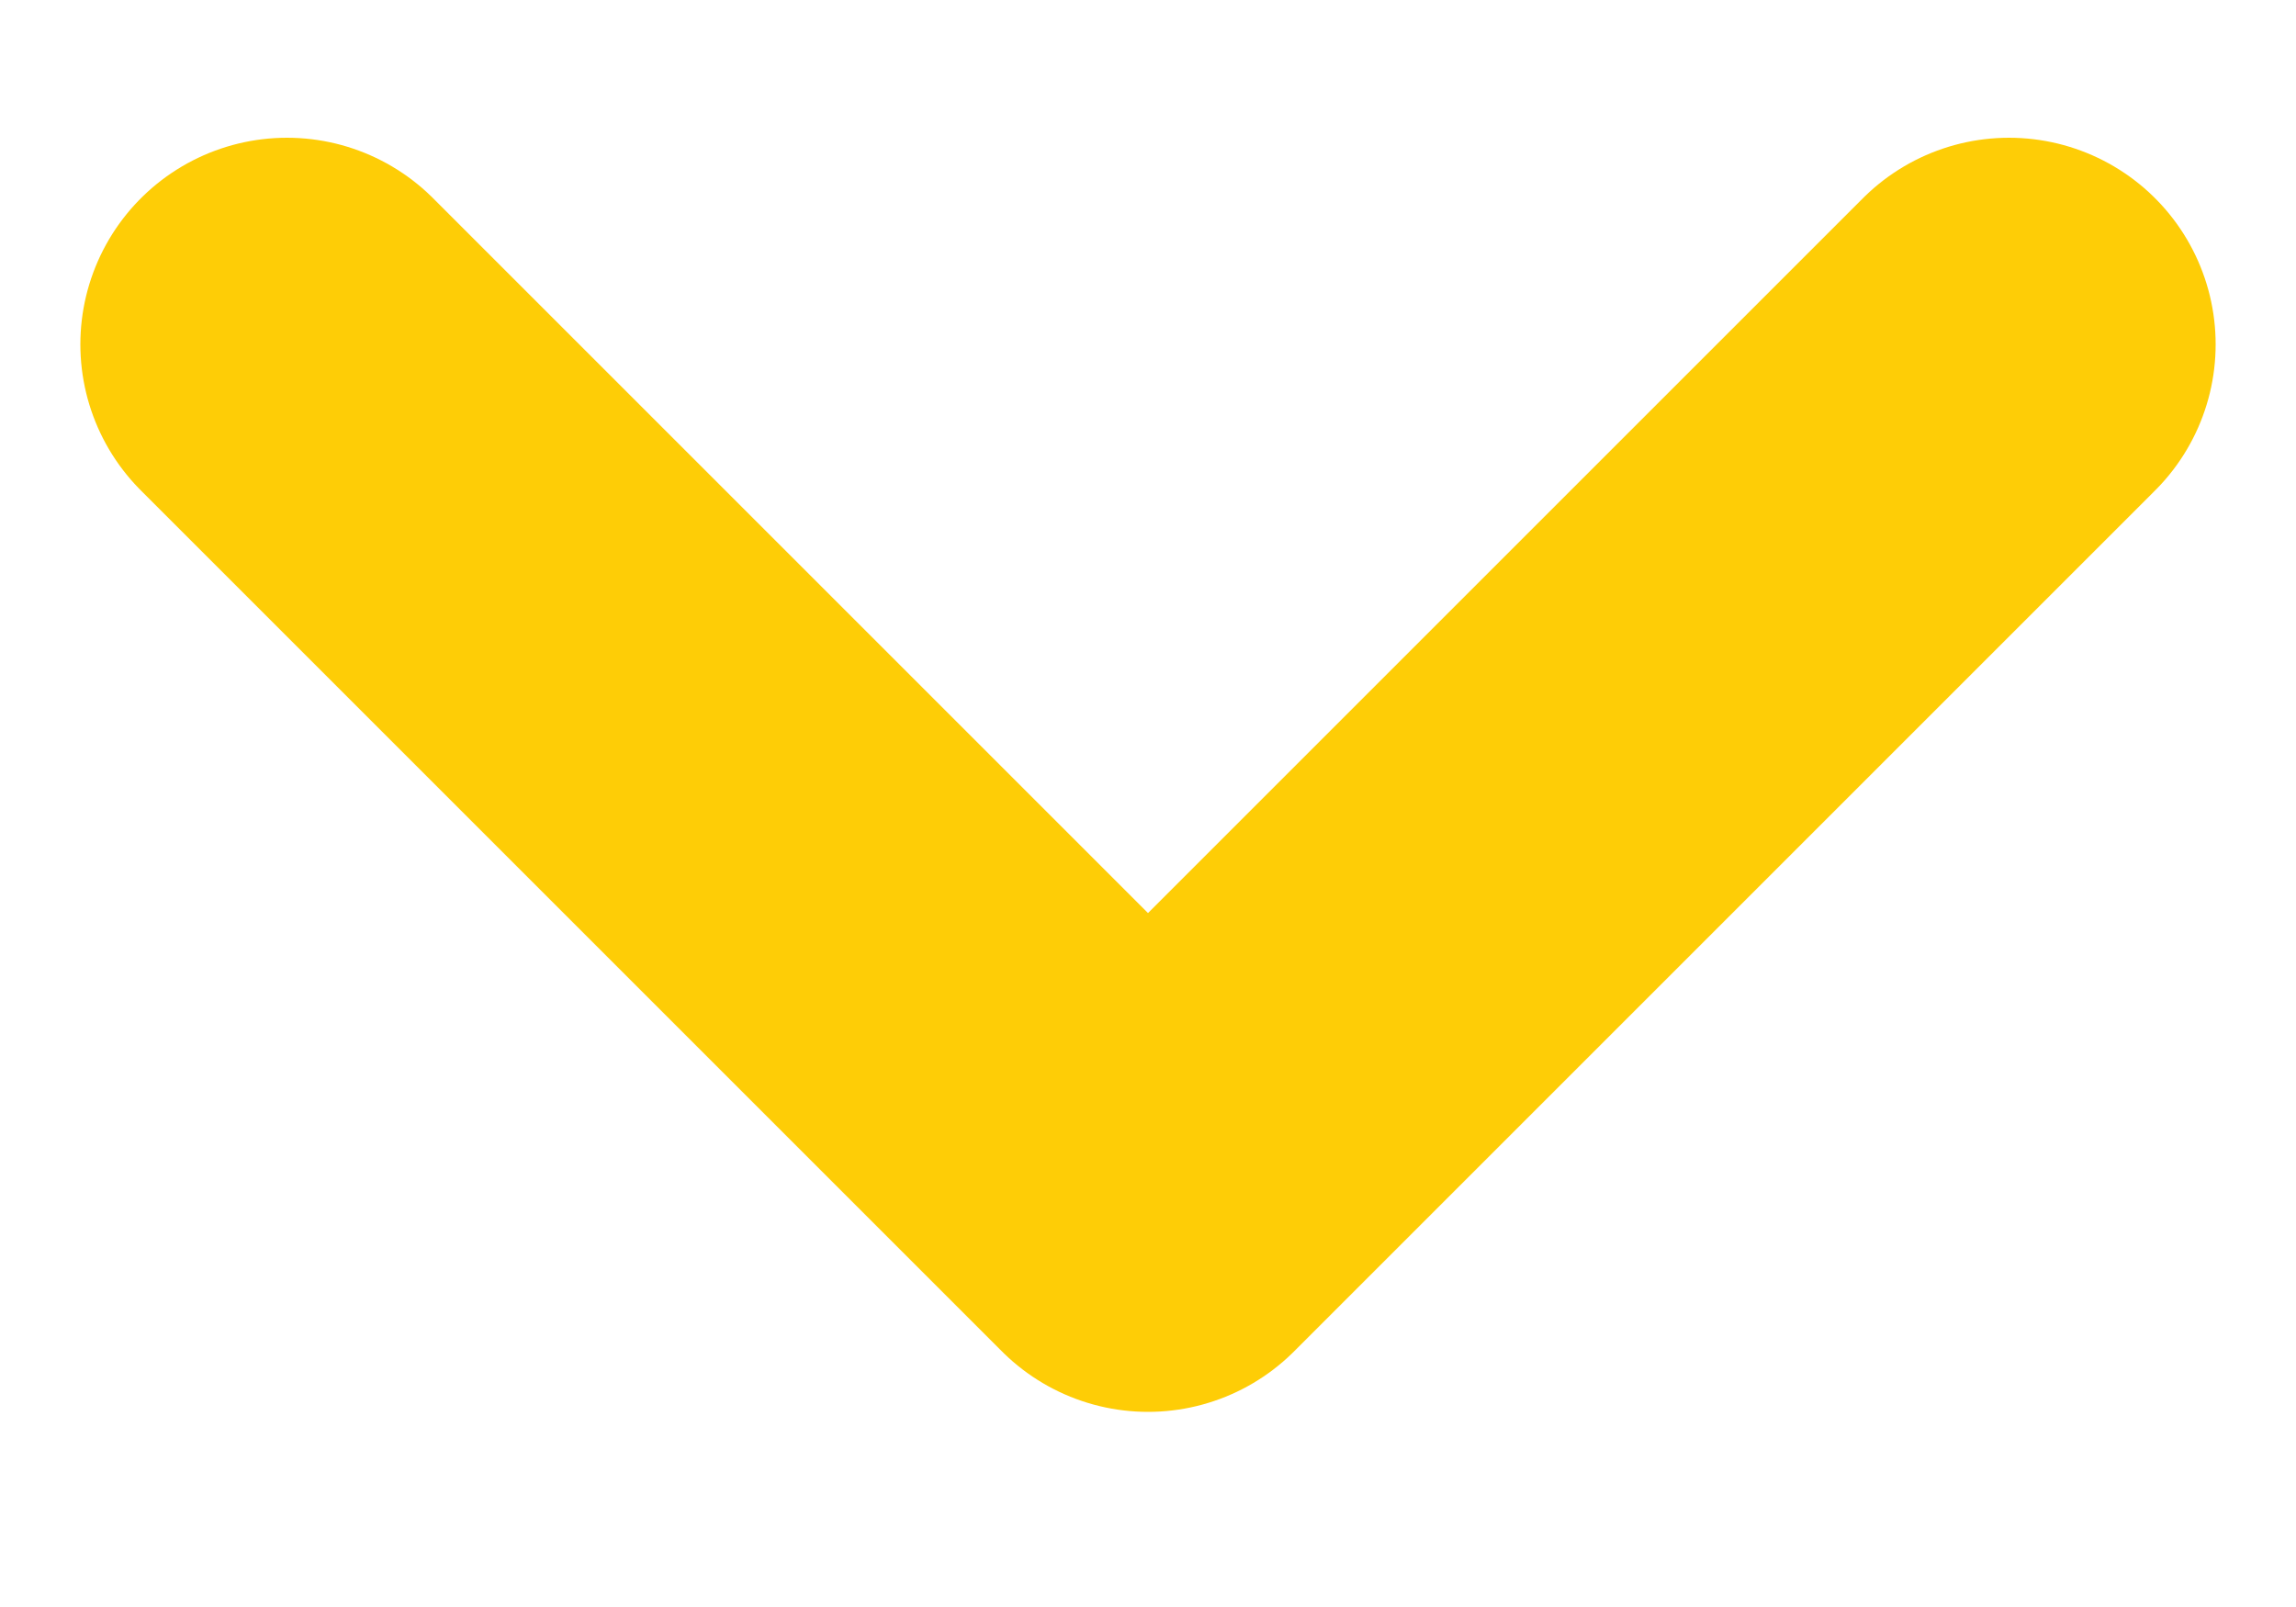
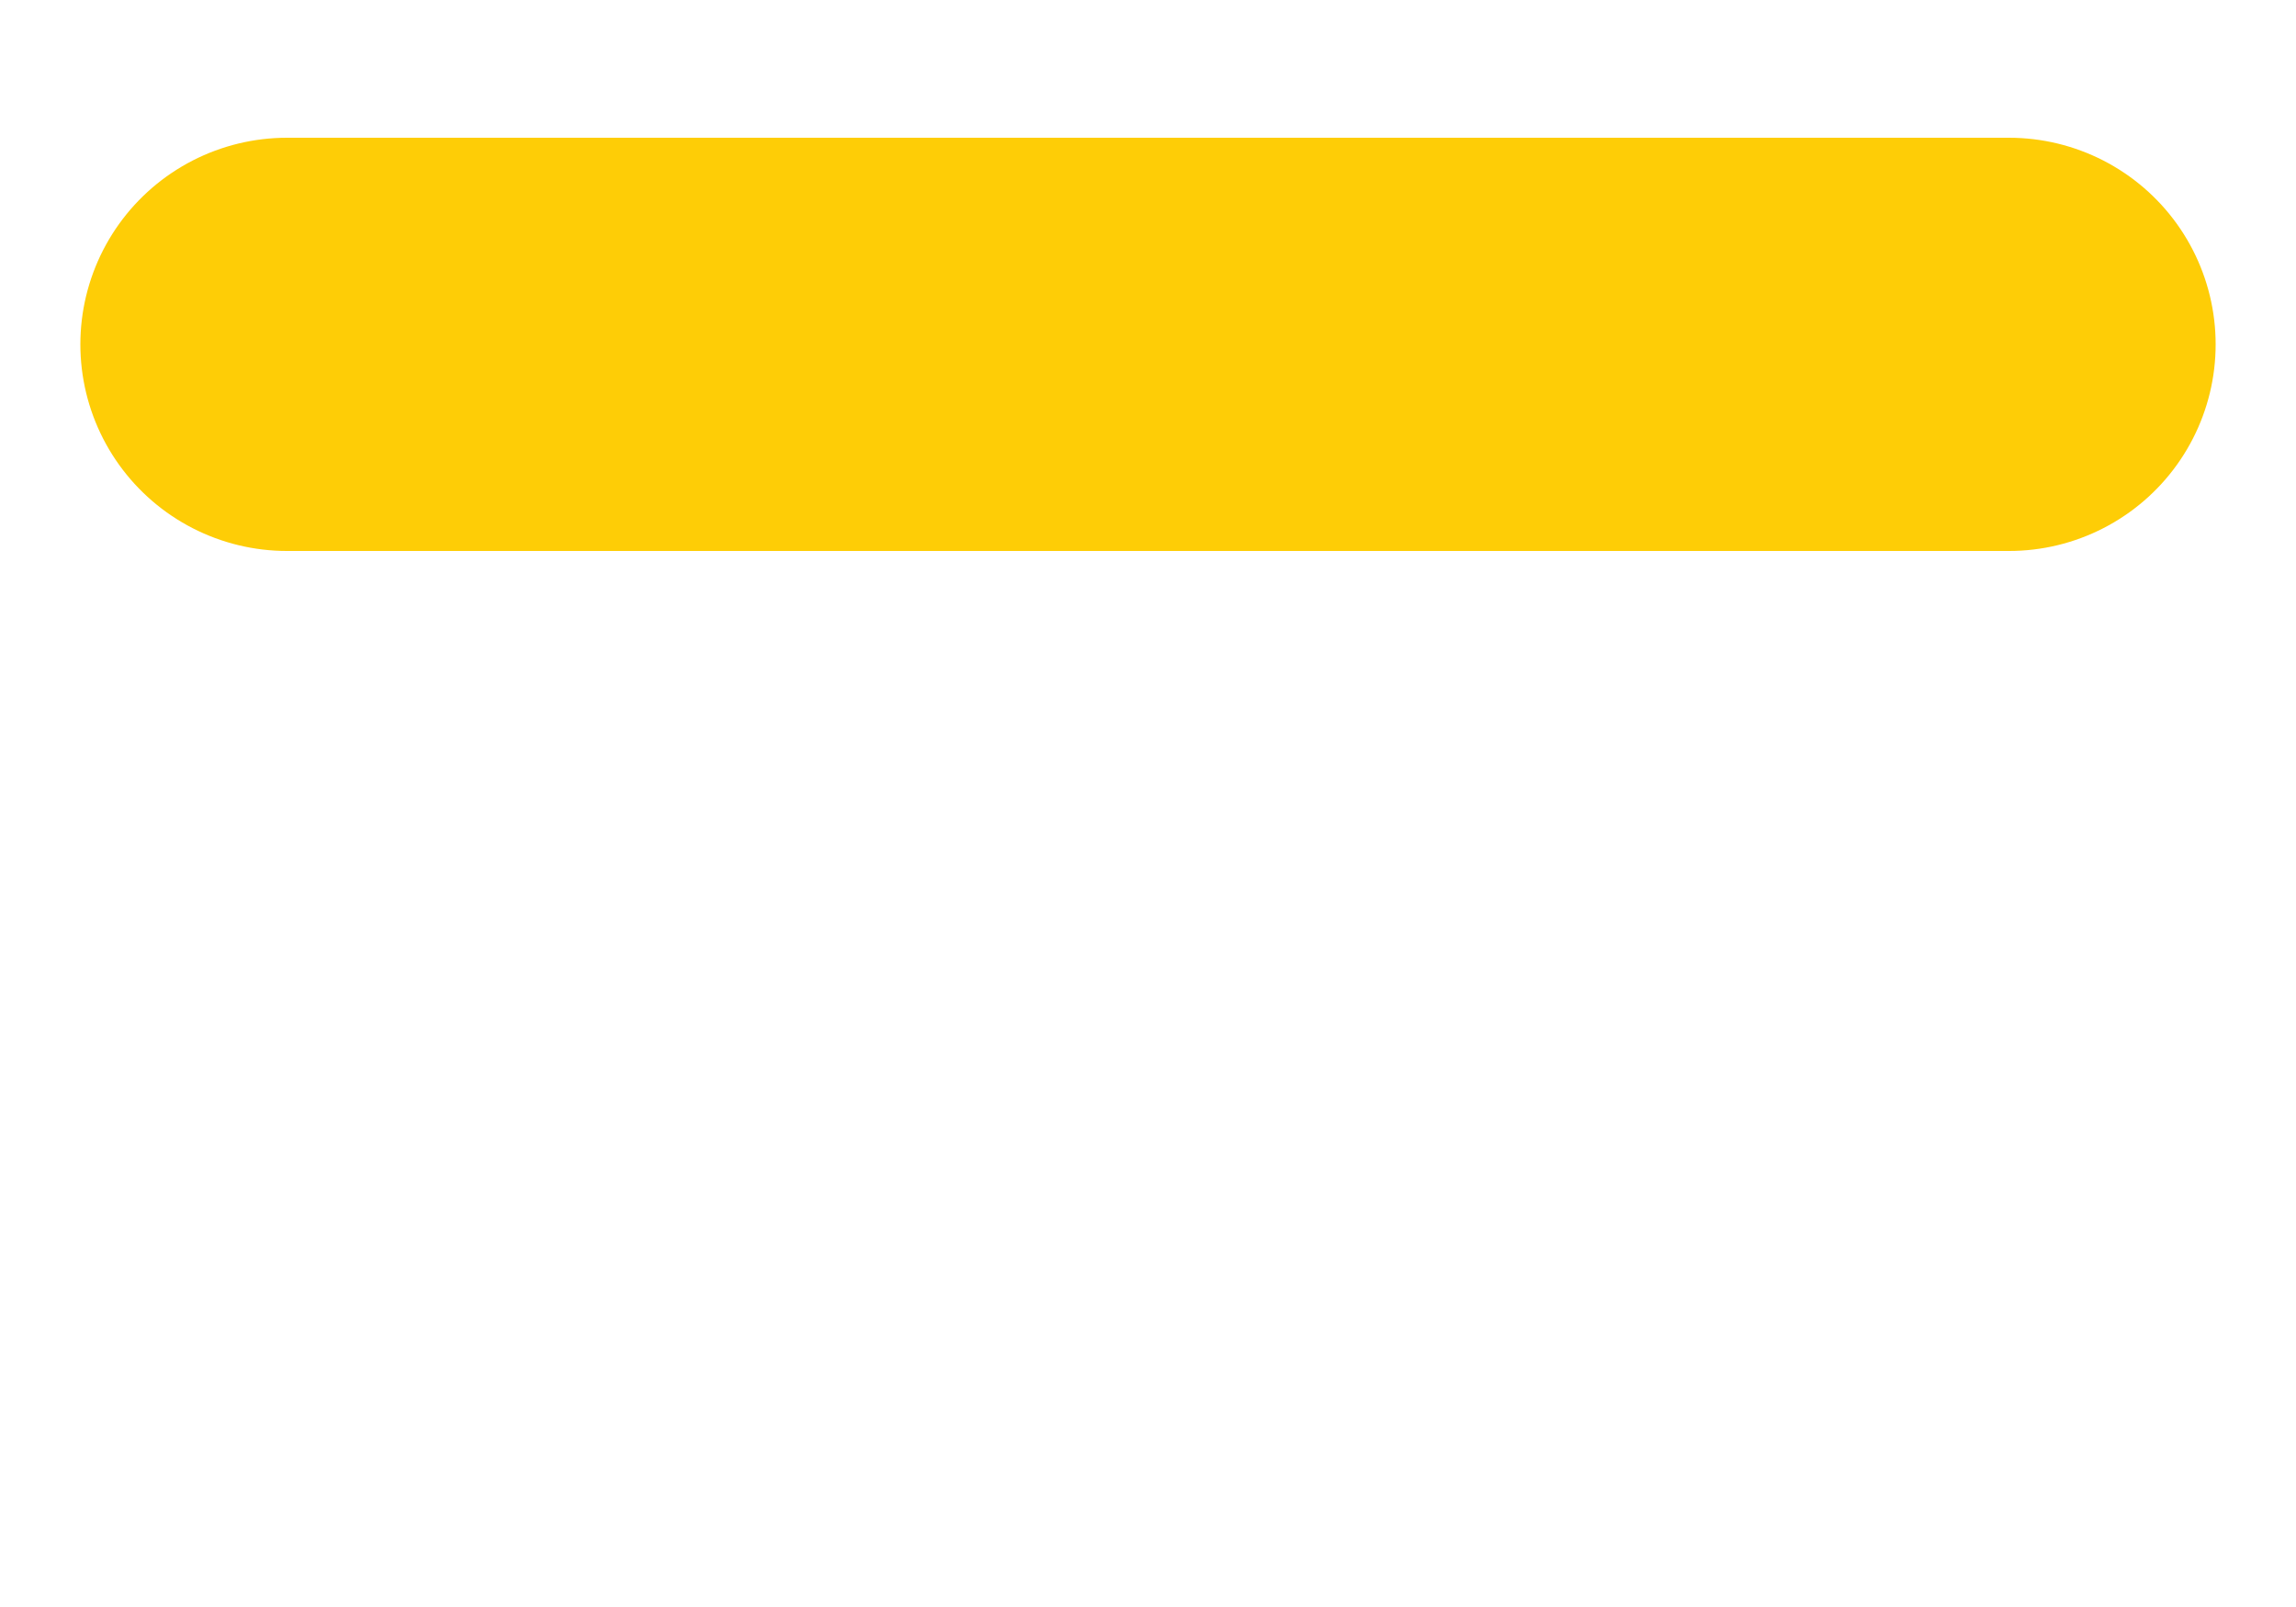
<svg xmlns="http://www.w3.org/2000/svg" width="10" height="7" viewBox="0 0 10 7" fill="none">
-   <path d="M1.25 1.5L5 5.25L8.75 1.5" stroke="#FECD06" stroke-width="1.8" stroke-linecap="round" stroke-linejoin="round" />
+   <path d="M1.25 1.5L8.75 1.5" stroke="#FECD06" stroke-width="1.8" stroke-linecap="round" stroke-linejoin="round" />
</svg>